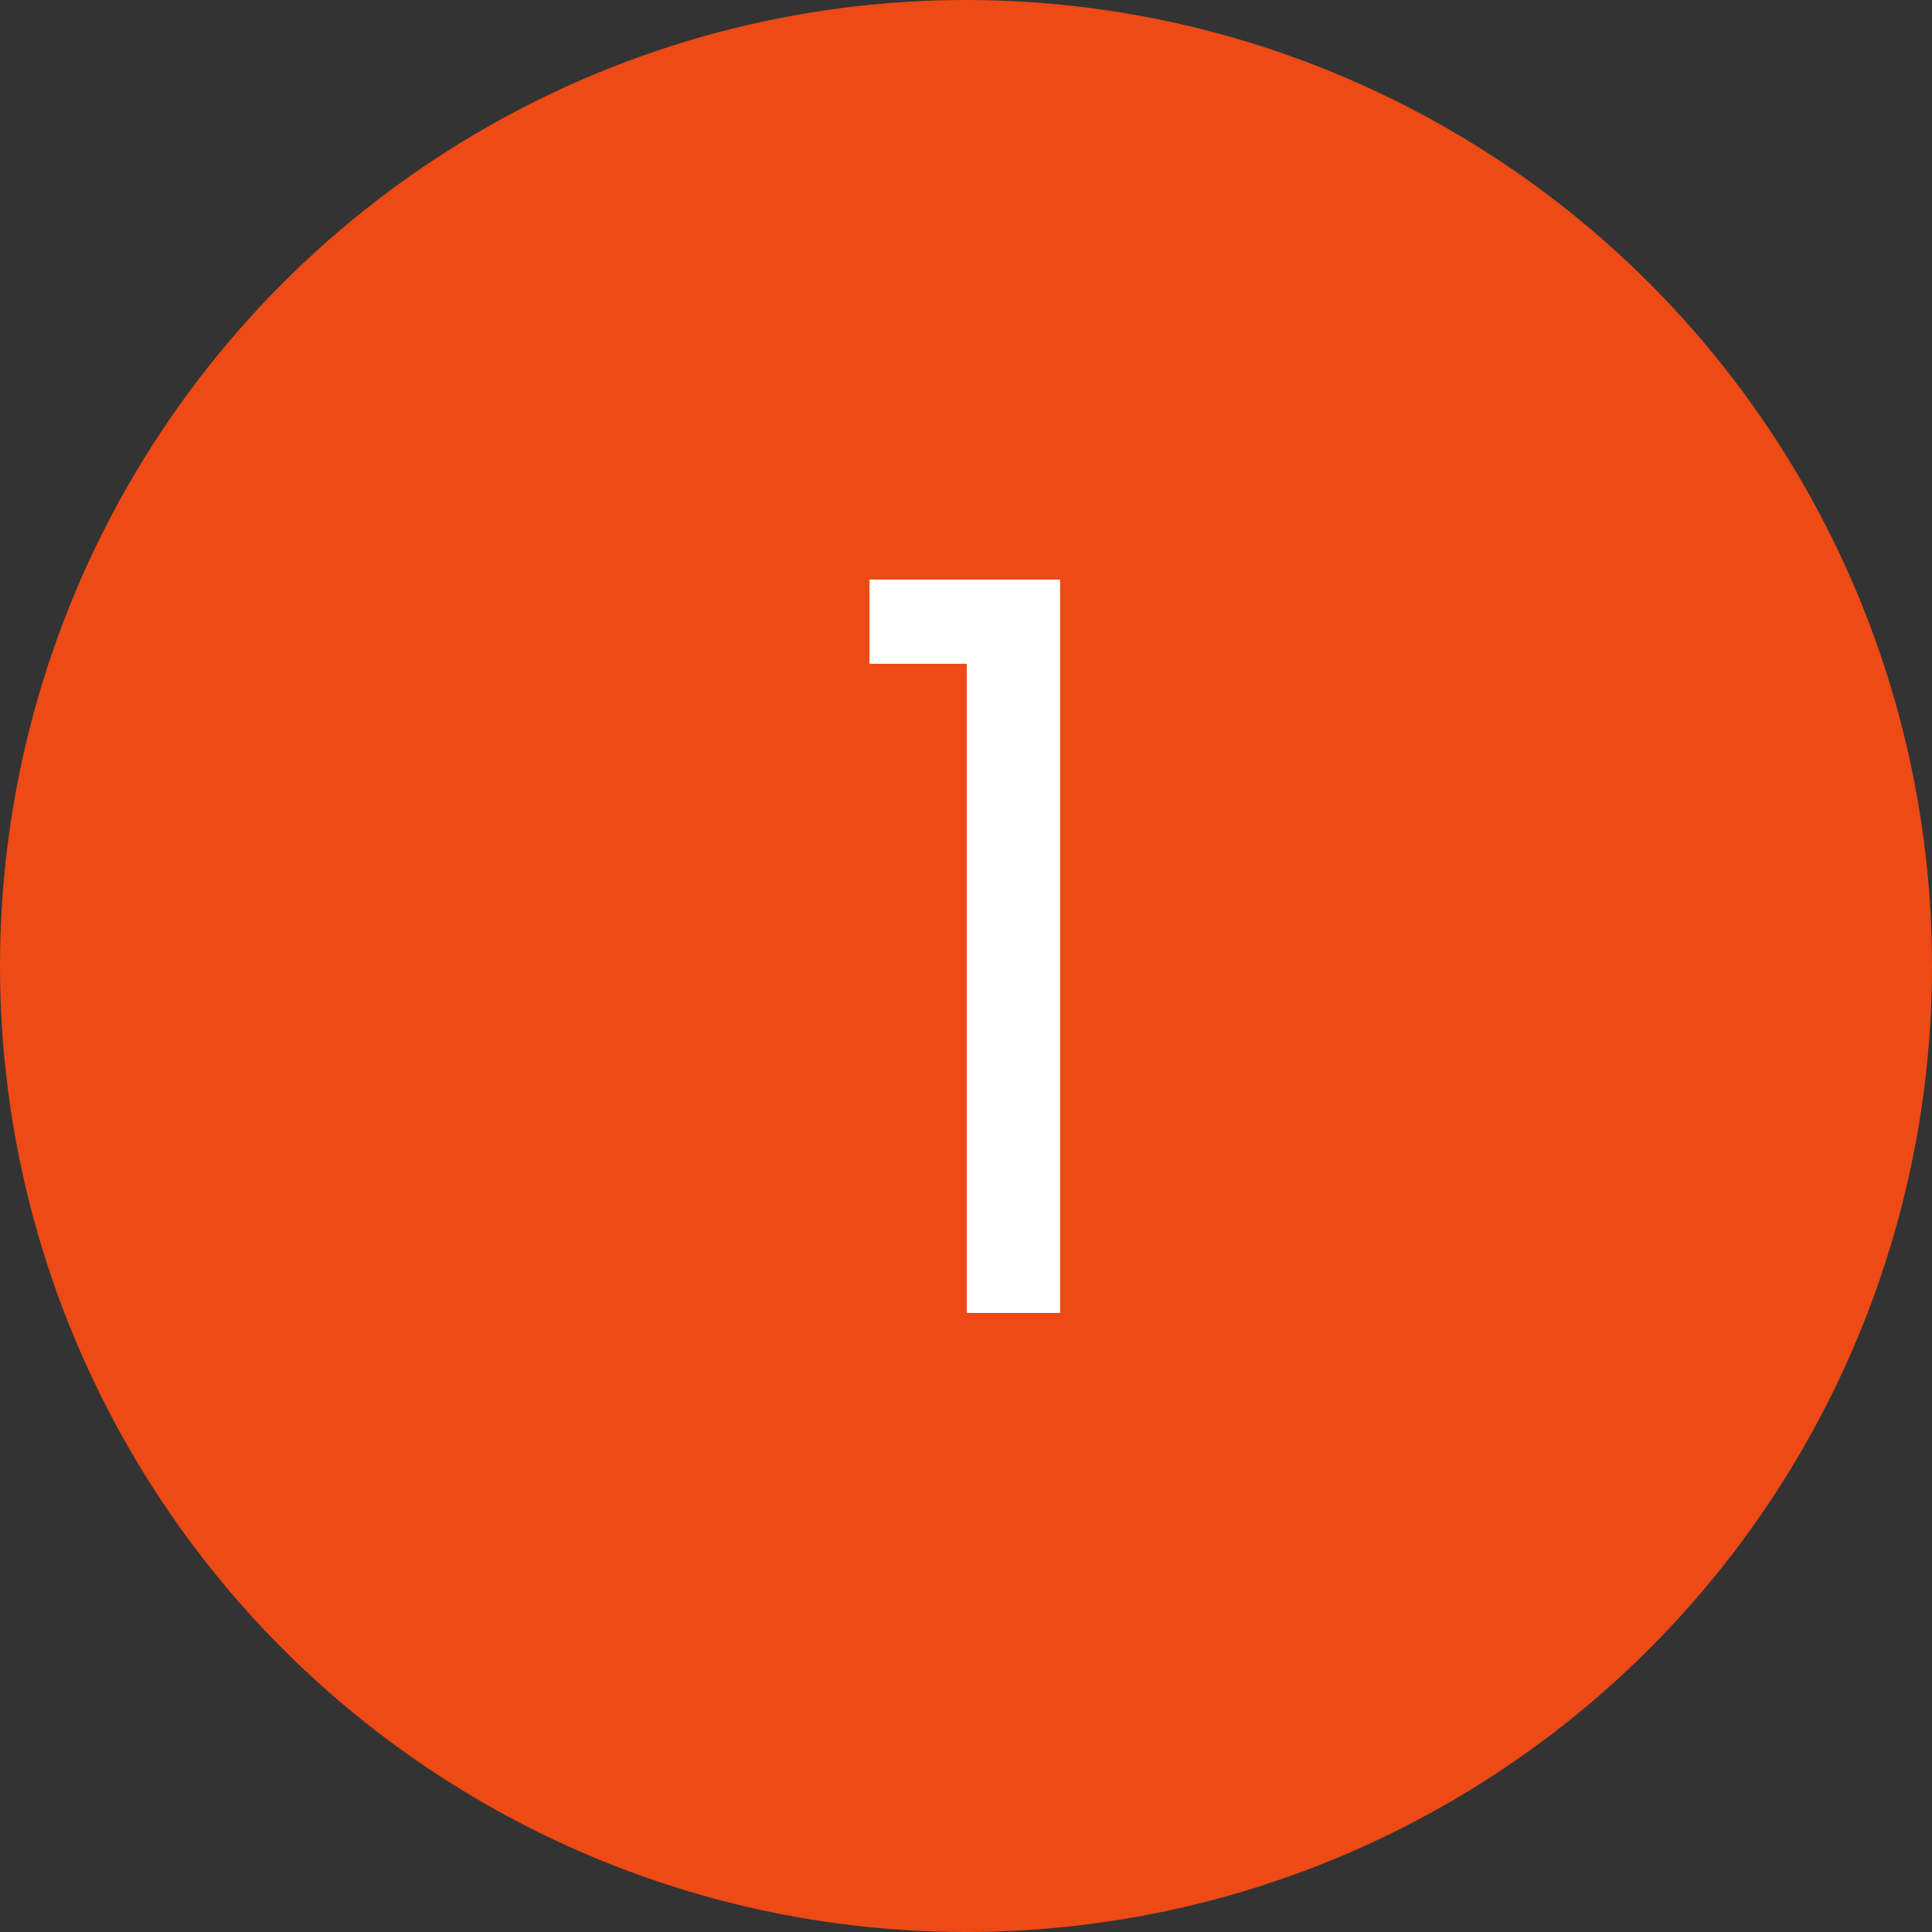
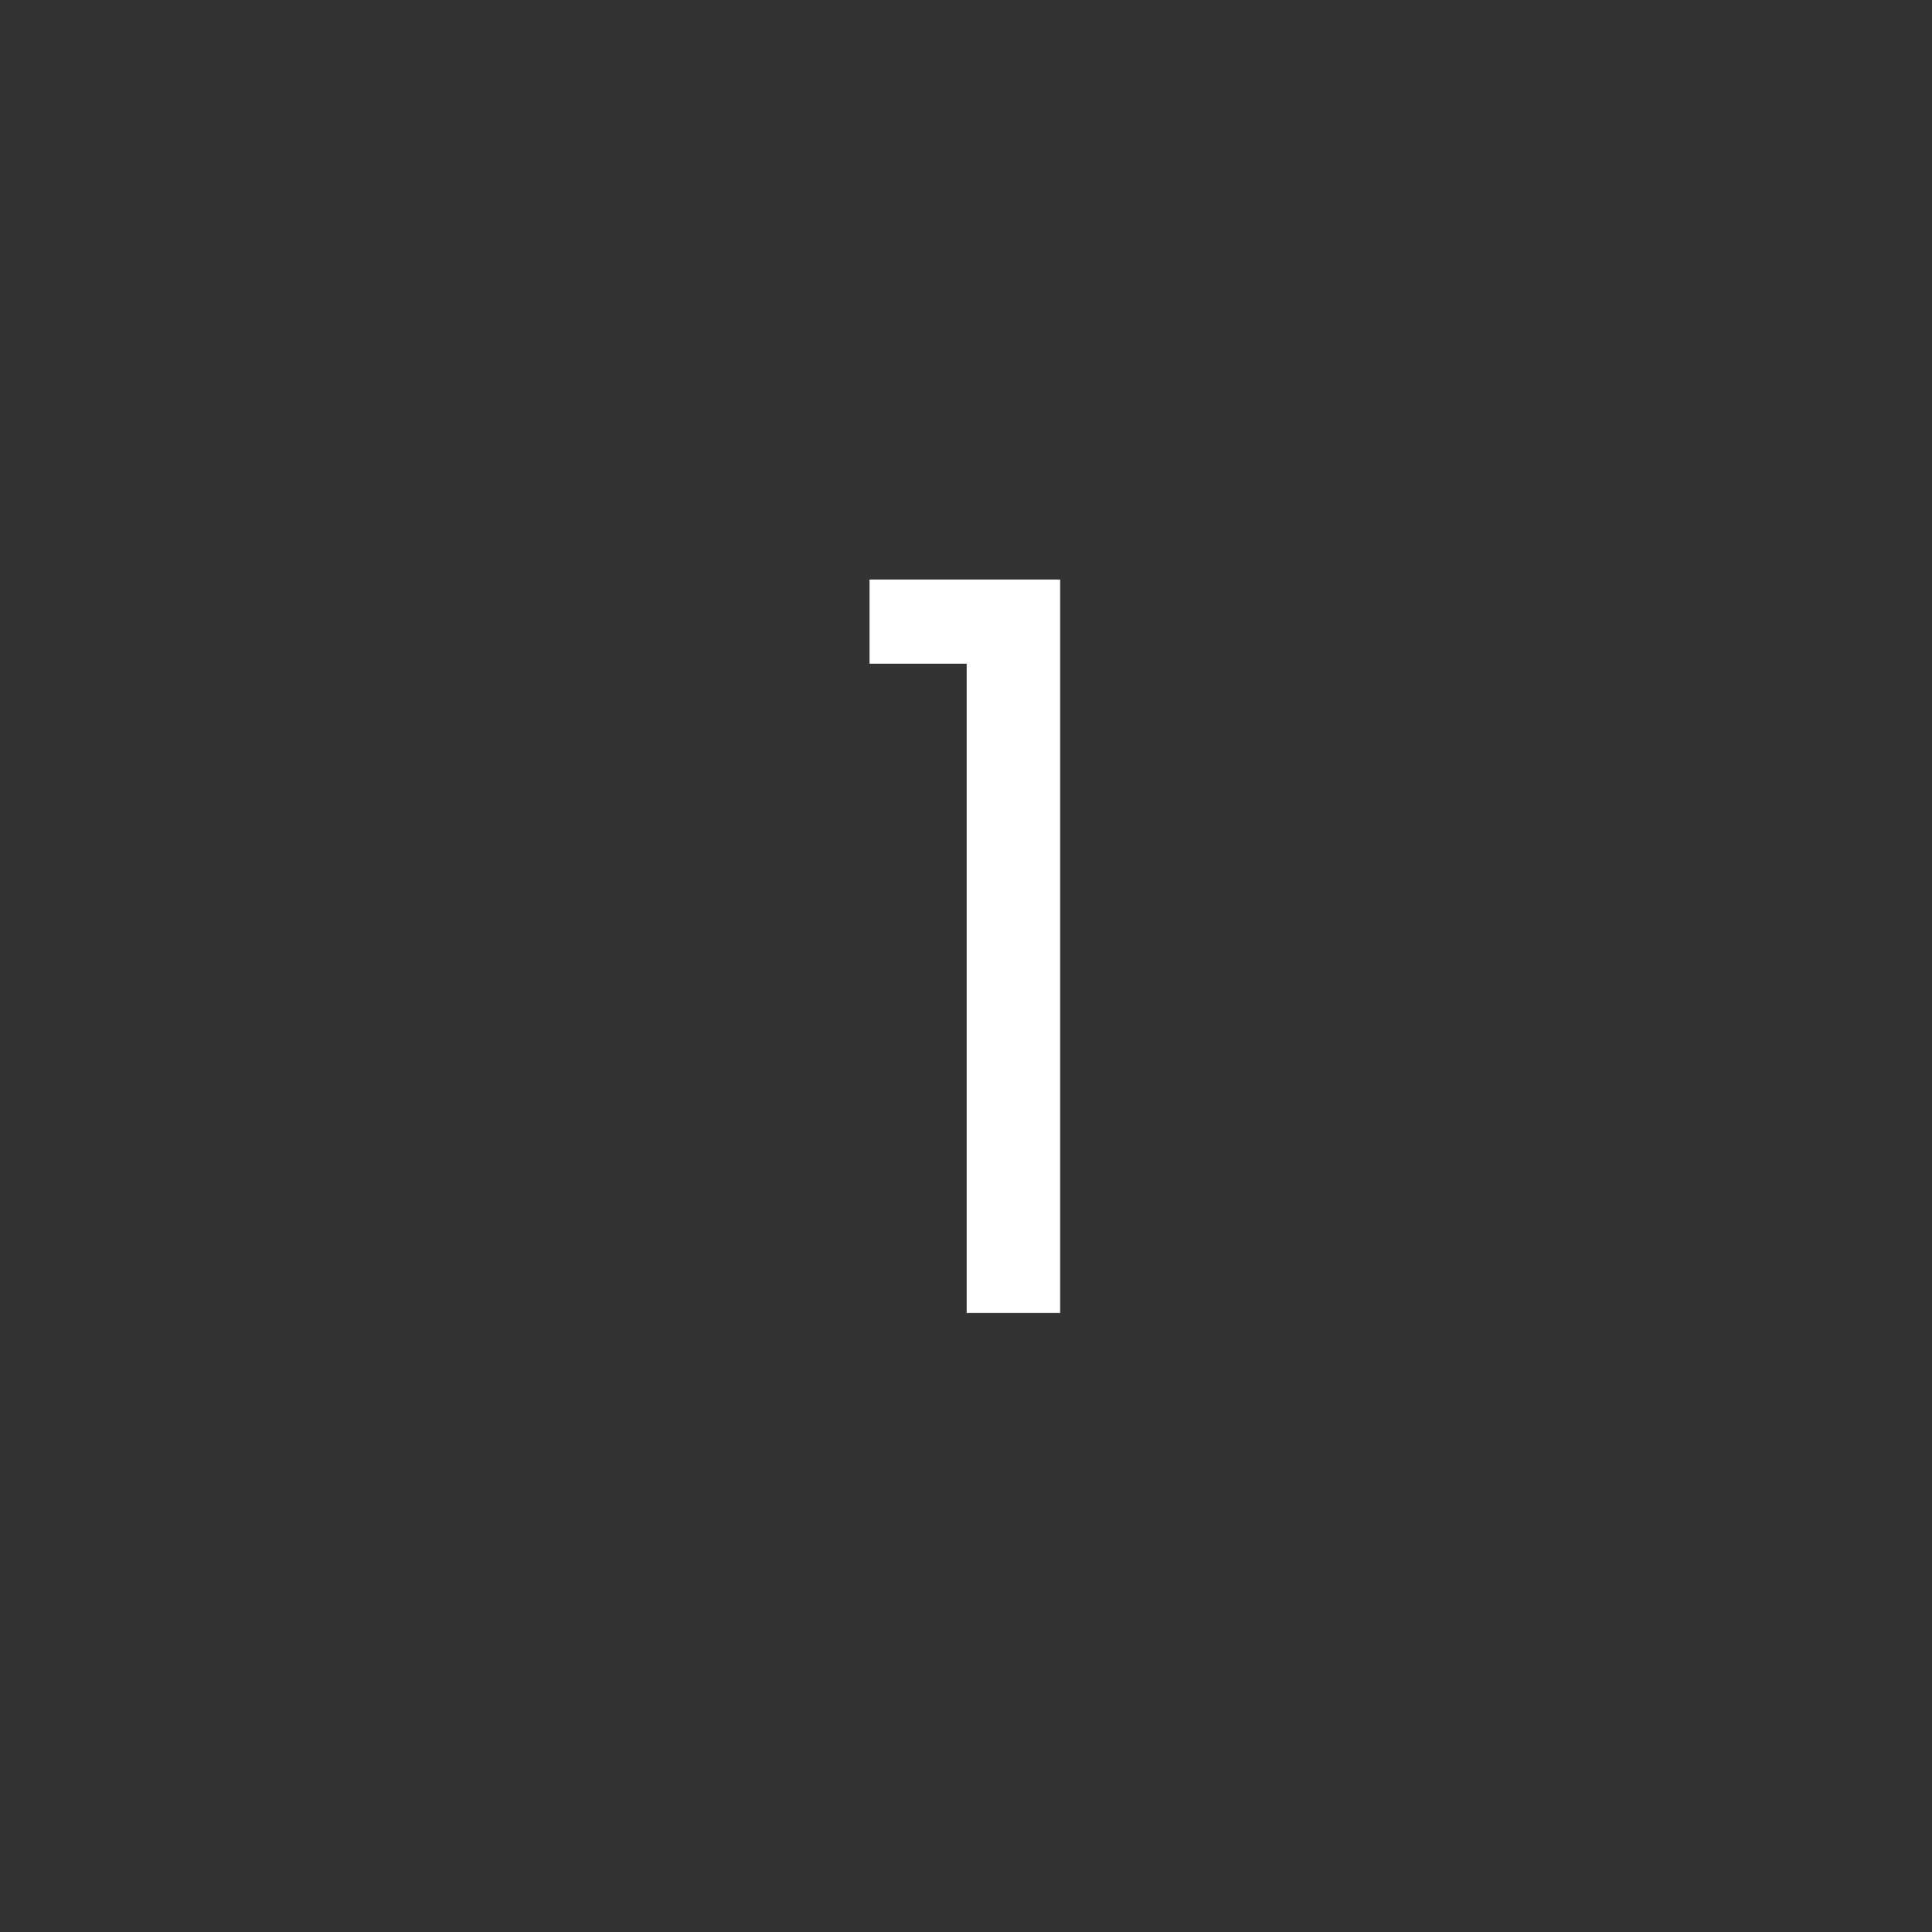
<svg xmlns="http://www.w3.org/2000/svg" width="40" height="40" viewBox="0 0 40 40">
  <rect x="0" y="0" width="40" height="40" fill="#333333" stroke="none" />
  <g id="Groupe_3121" data-name="Groupe 3121" transform="translate(-3761 4931)">
-     <circle id="Ellipse_71" data-name="Ellipse 71" cx="20" cy="20" r="20" transform="translate(3761 -4931)" fill="#ED4A15" />
    <path id="Tracé_4312" data-name="Tracé 4312" d="M2.814,0H4.746V-15.183H.8v1.743H2.814Z" transform="translate(3778.202 -4903.817)" fill="#fff" />
  </g>
</svg>